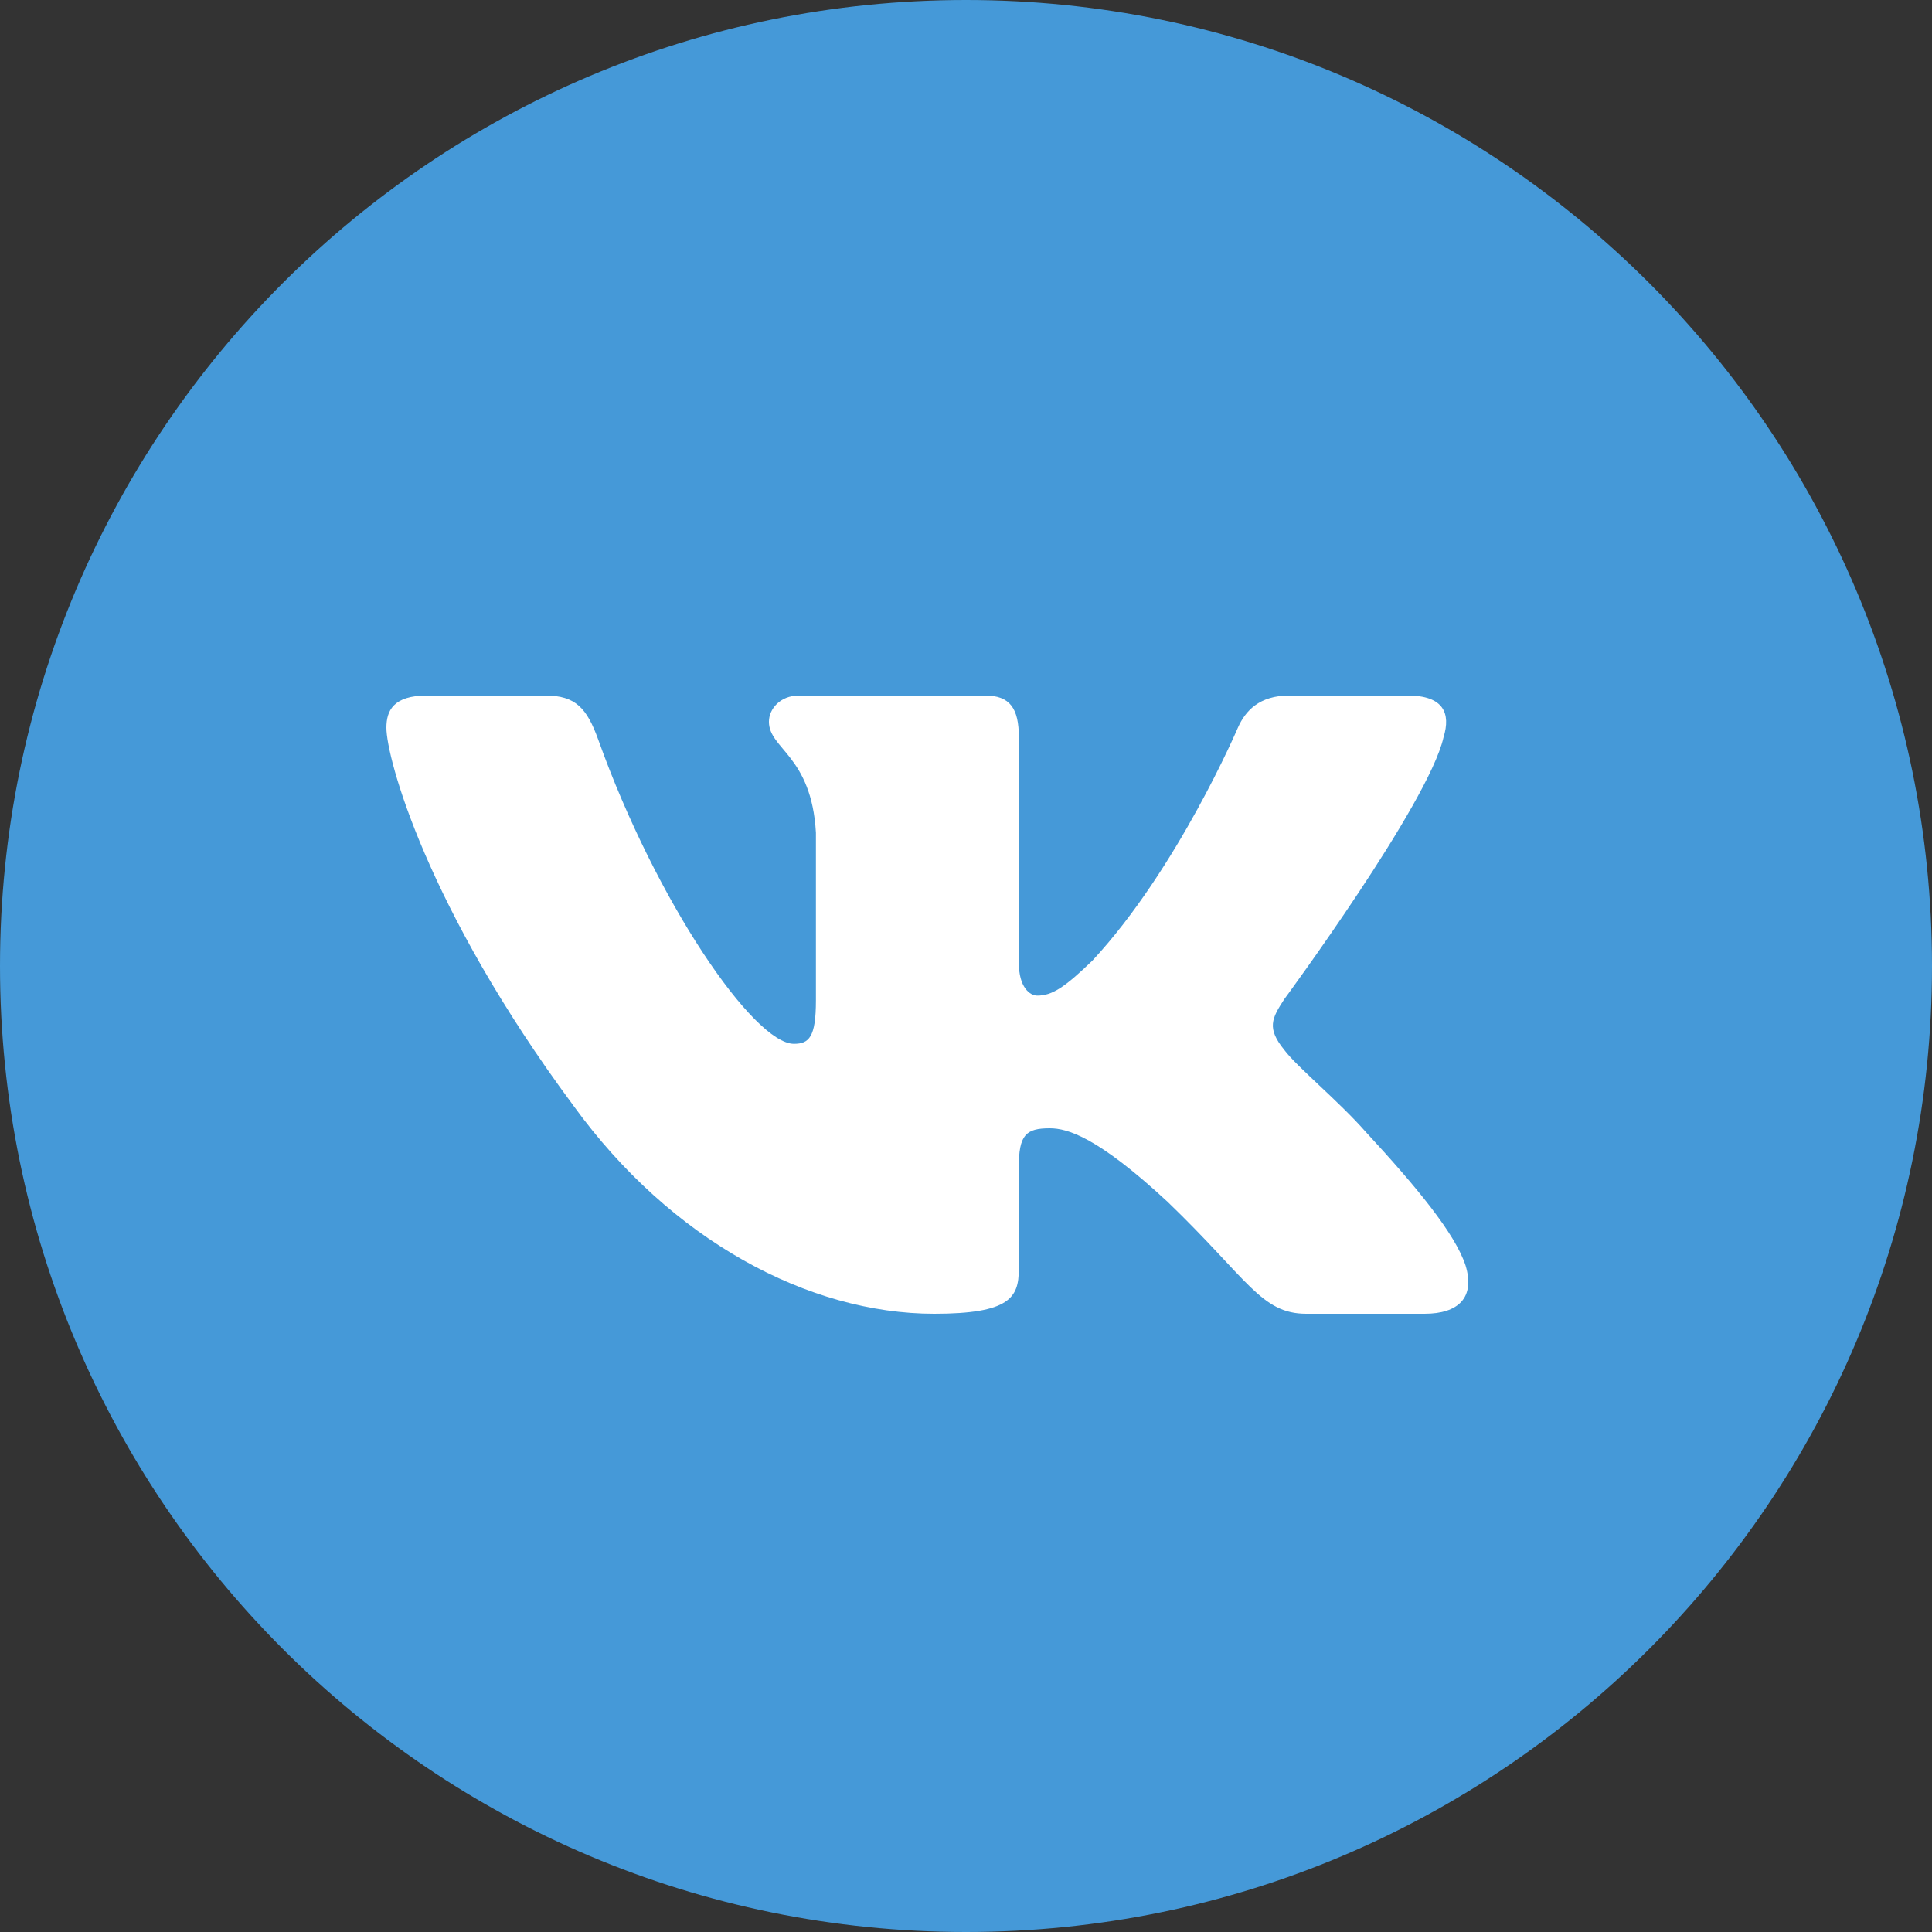
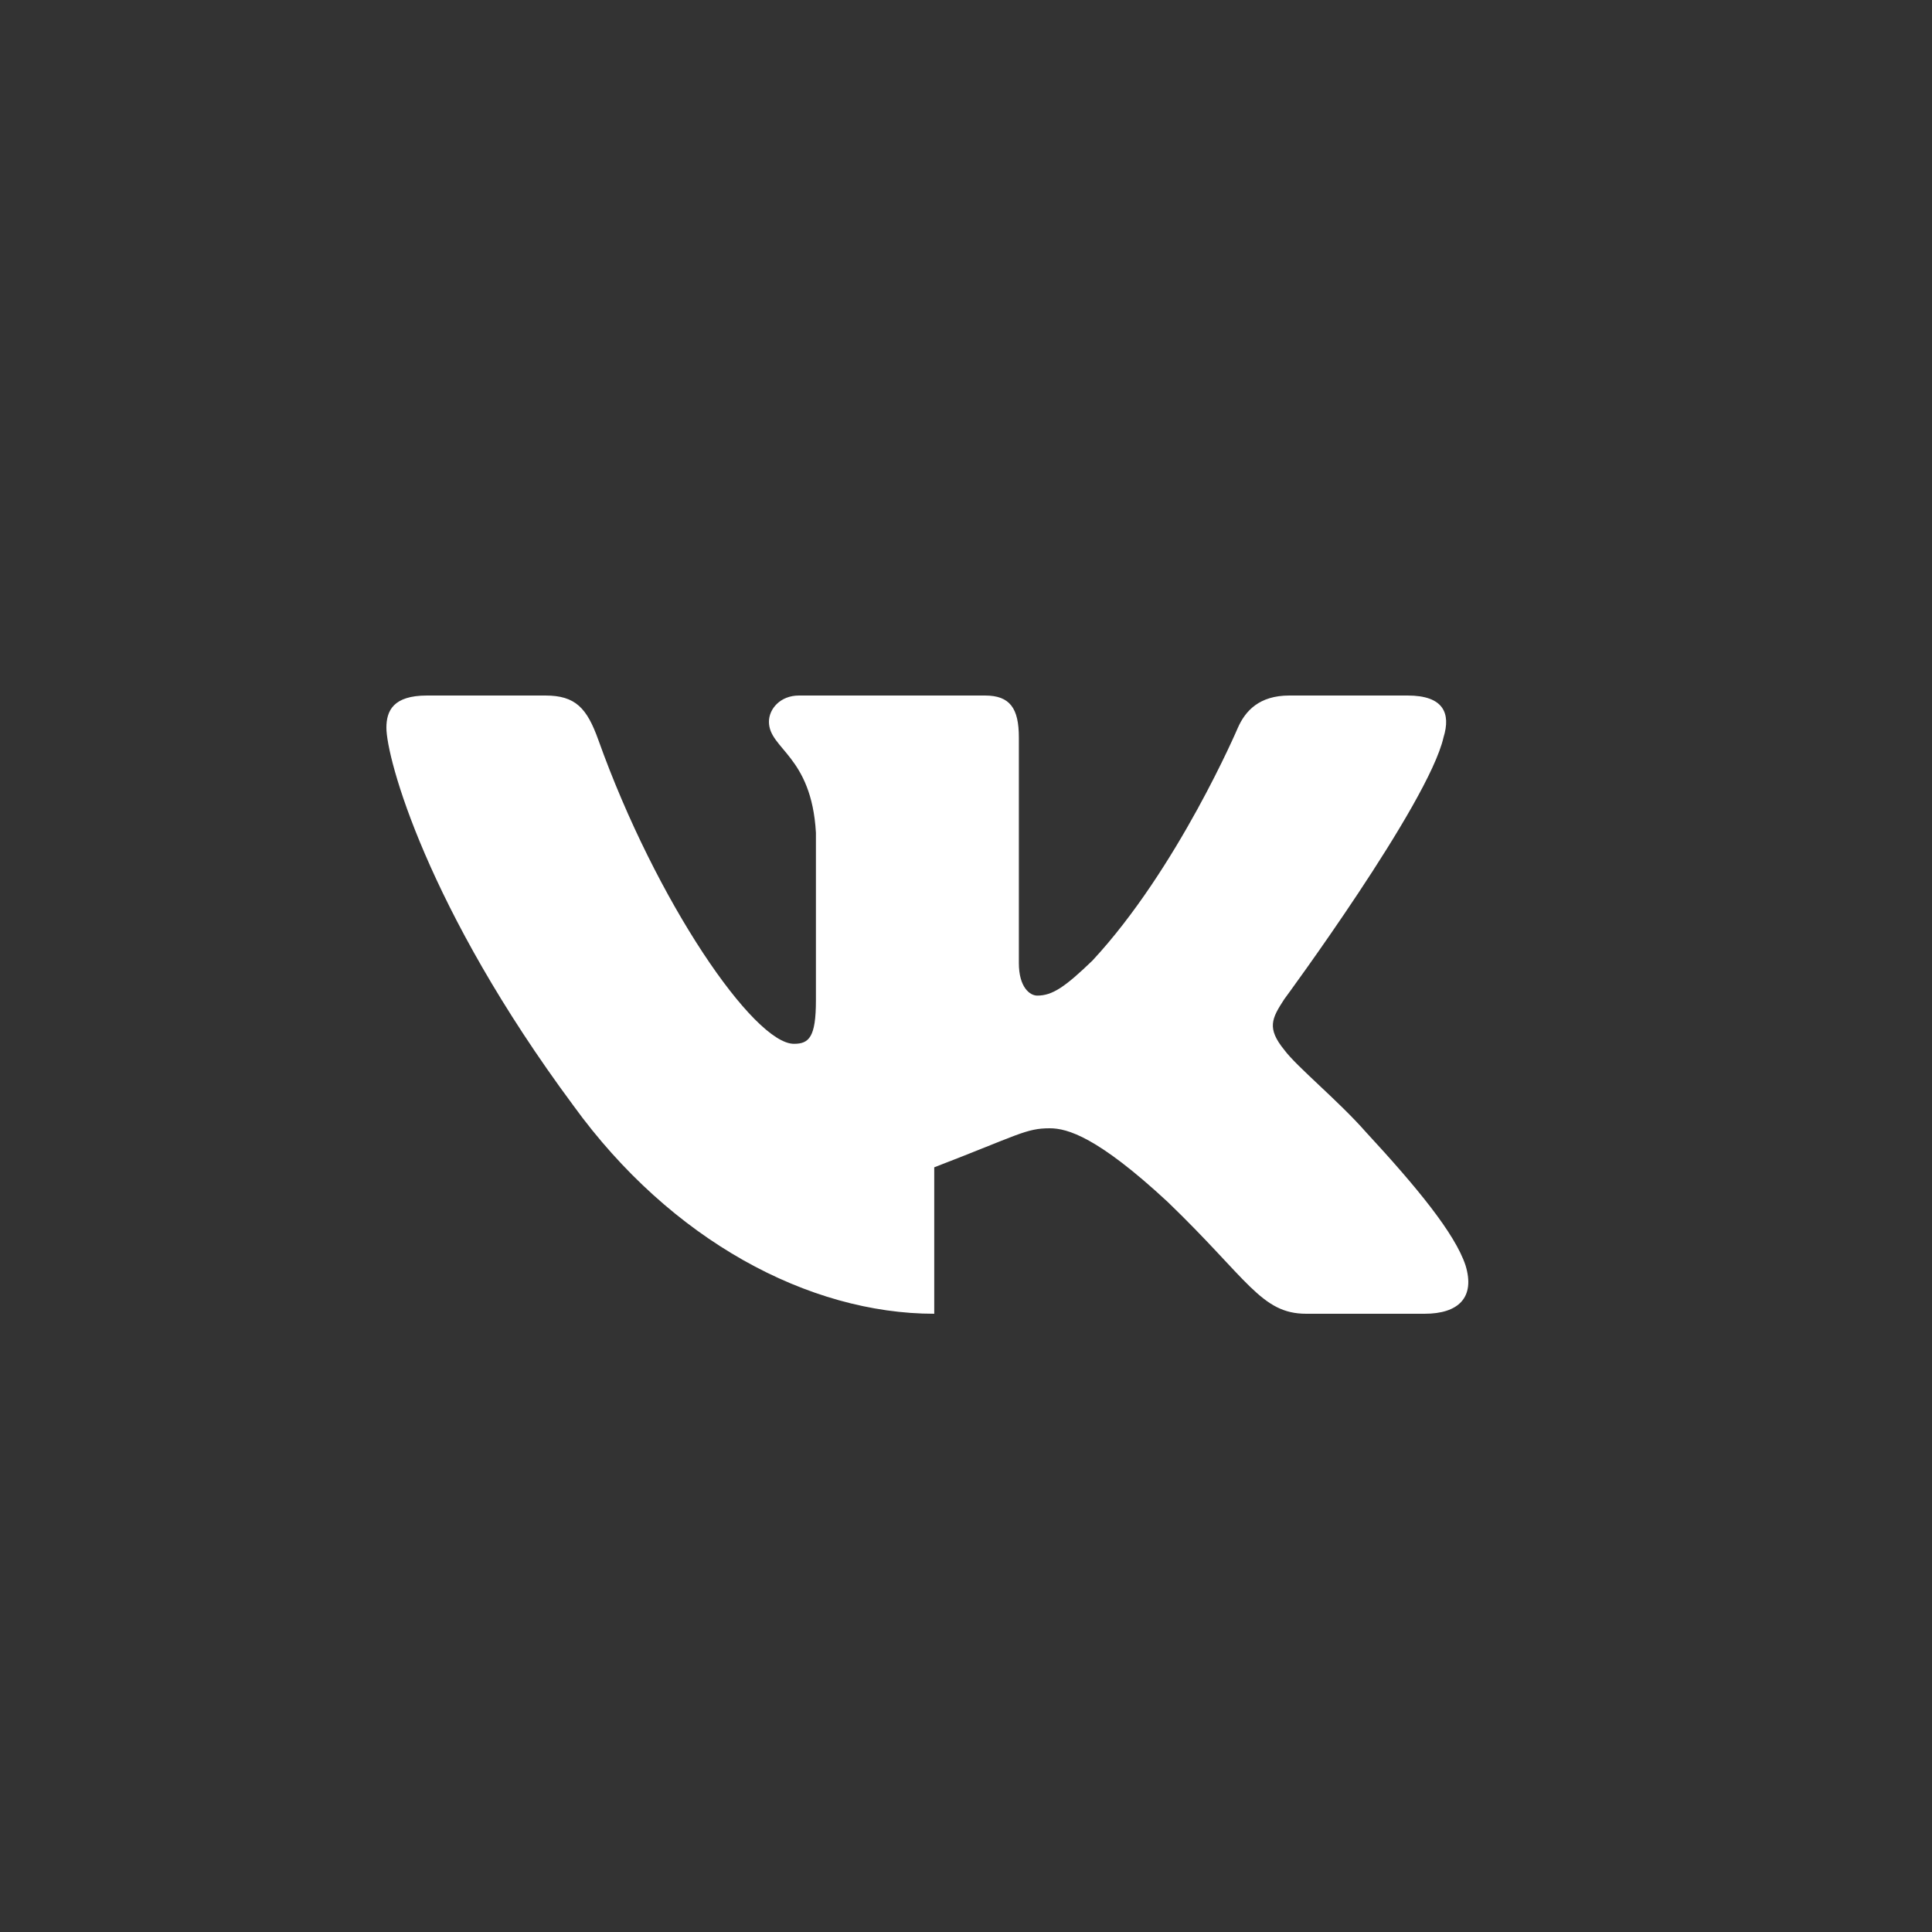
<svg xmlns="http://www.w3.org/2000/svg" width="25" height="25" viewBox="0 0 25 25" fill="none">
  <rect x="0" y="0" width="25" height="25" fill="#333333" stroke="none" />
-   <path d="M12.5 25C5.596 25 0 19.404 0 12.5C0 5.596 5.596 0 12.5 0C19.404 0 25 5.596 25 12.5C25 19.404 19.404 25 12.5 25Z" fill="#4599D8" />
-   <path fill-rule="evenodd" clip-rule="evenodd" d="M7.057 9H5.525C5.088 9 5 9.198 5 9.417C5 9.807 5.519 11.743 7.418 14.304C8.683 16.052 10.467 17 12.089 17C13.063 17 13.183 16.79 13.183 16.427V15.105C13.183 14.684 13.275 14.6 13.584 14.6C13.811 14.6 14.201 14.71 15.109 15.552C16.148 16.552 16.319 17 16.903 17H18.434C18.872 17 19.091 16.79 18.964 16.374C18.827 15.96 18.331 15.359 17.673 14.647C17.316 14.241 16.78 13.804 16.618 13.585C16.39 13.304 16.456 13.179 16.618 12.93C16.618 12.93 18.484 10.4 18.679 9.542C18.776 9.229 18.679 9 18.215 9H16.684C16.295 9 16.115 9.198 16.018 9.417C16.018 9.417 15.239 11.243 14.136 12.43C13.779 12.774 13.617 12.883 13.422 12.883C13.325 12.883 13.184 12.774 13.184 12.461V9.542C13.184 9.167 13.07 9 12.746 9H10.339C10.096 9 9.95 9.174 9.95 9.339C9.95 9.694 10.501 9.776 10.558 10.775V12.945C10.558 13.421 10.469 13.507 10.274 13.507C9.755 13.507 8.492 11.672 7.742 9.573C7.595 9.164 7.448 9 7.057 9Z" fill="white" />
+   <path fill-rule="evenodd" clip-rule="evenodd" d="M7.057 9H5.525C5.088 9 5 9.198 5 9.417C5 9.807 5.519 11.743 7.418 14.304C8.683 16.052 10.467 17 12.089 17V15.105C13.183 14.684 13.275 14.6 13.584 14.6C13.811 14.6 14.201 14.71 15.109 15.552C16.148 16.552 16.319 17 16.903 17H18.434C18.872 17 19.091 16.79 18.964 16.374C18.827 15.96 18.331 15.359 17.673 14.647C17.316 14.241 16.78 13.804 16.618 13.585C16.39 13.304 16.456 13.179 16.618 12.93C16.618 12.93 18.484 10.4 18.679 9.542C18.776 9.229 18.679 9 18.215 9H16.684C16.295 9 16.115 9.198 16.018 9.417C16.018 9.417 15.239 11.243 14.136 12.43C13.779 12.774 13.617 12.883 13.422 12.883C13.325 12.883 13.184 12.774 13.184 12.461V9.542C13.184 9.167 13.07 9 12.746 9H10.339C10.096 9 9.95 9.174 9.95 9.339C9.95 9.694 10.501 9.776 10.558 10.775V12.945C10.558 13.421 10.469 13.507 10.274 13.507C9.755 13.507 8.492 11.672 7.742 9.573C7.595 9.164 7.448 9 7.057 9Z" fill="white" />
</svg>